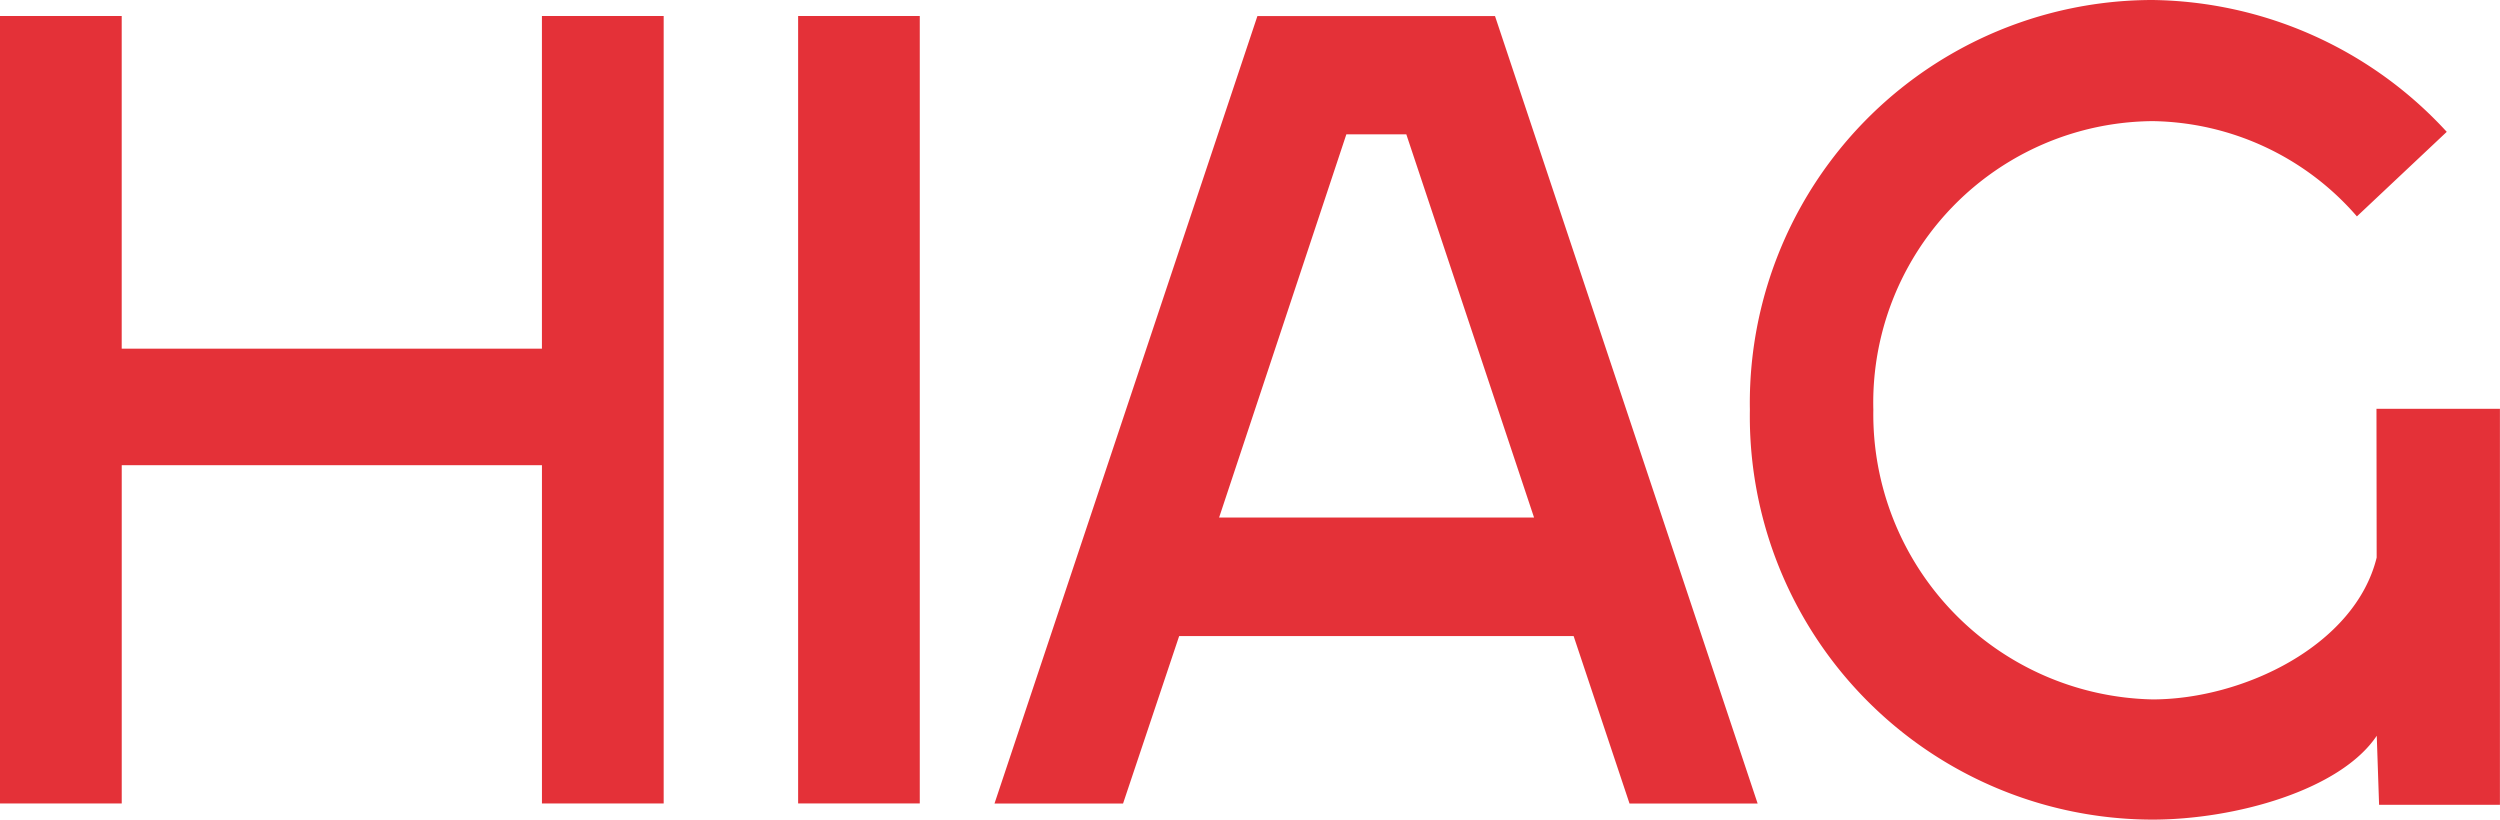
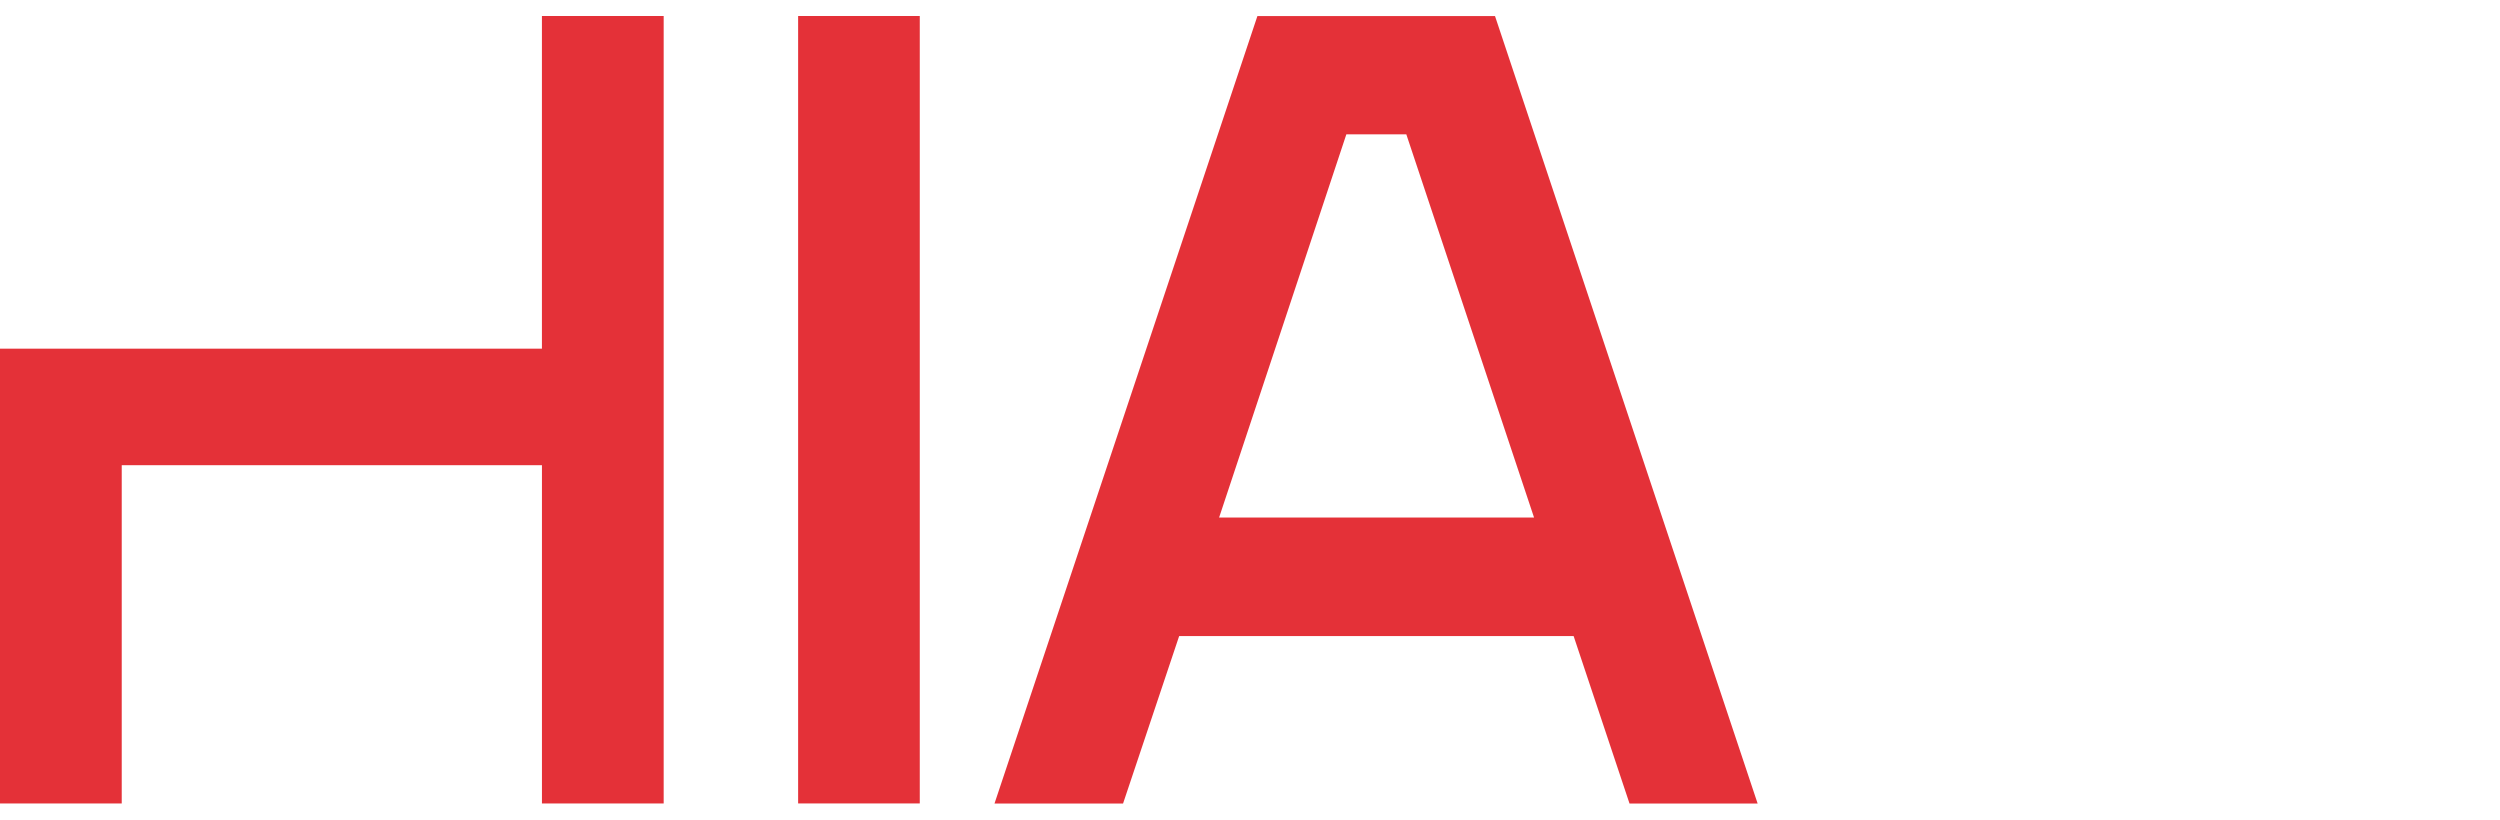
<svg xmlns="http://www.w3.org/2000/svg" width="107.326" height="35.186" viewBox="0 0 107.326 35.186">
  <defs>
    <clipPath id="clip-path">
-       <path id="Pfad_1789" data-name="Pfad 1789" d="M0,0H32.2V35.186H0Z" />
-     </clipPath>
+       </clipPath>
  </defs>
  <g id="HIAG-Logo-pos-Red" transform="translate(0 -0.464)">
    <g id="Group" transform="translate(0 0.464)">
      <path id="Fill-1" d="M0,0V33.805H5.222V0Z" transform="translate(34.264 0.687)" fill="#e43138" />
-       <path id="Fill-2" d="M23.265,0V14.282H5.225V0H0V33.805H5.226V19.285h18.04V33.805h5.226V0Z" transform="translate(0 0.687)" fill="#e43138" />
+       <path id="Fill-2" d="M23.265,0V14.282H5.225H0V33.805H5.226V19.285h18.04V33.805h5.226V0Z" transform="translate(0 0.687)" fill="#e43138" />
      <path id="Fill-3" d="M0,33.808,11.287,0l10.2,0L32.762,33.808h-5.5l-2.4-7.191H7.928L5.519,33.808ZM17.68,5.079H15.105L9.643,21.528h13.52Z" transform="translate(42.694 0.689)" fill="#e43138" fill-rule="evenodd" />
      <g id="Group-6" transform="translate(75.123)">
        <path id="Clip-5" d="M0,0H32.2V35.186H0Z" transform="translate(0)" fill="none" />
        <g id="Gruppe_1525" data-name="Gruppe 1525" transform="translate(0)" clip-path="url(#clip-path)">
-           <path id="Fill-4" d="M26.908,23.937c-.922,3.761-5.715,6.089-9.63,6.089A12.246,12.246,0,0,1,5.3,17.592,12.088,12.088,0,0,1,17.288,5.2,11.819,11.819,0,0,1,26.06,9.29l3.857-3.63A17.438,17.438,0,0,0,17.277,0,17.3,17.3,0,0,0,0,17.592,17.31,17.31,0,0,0,17.277,35.186c3.545,0,8.071-1.261,9.635-3.6l.1,2.963H32.2v-17h-5.3Z" transform="translate(0 0)" fill="#e43138" />
-         </g>
+           </g>
      </g>
    </g>
  </g>
</svg>